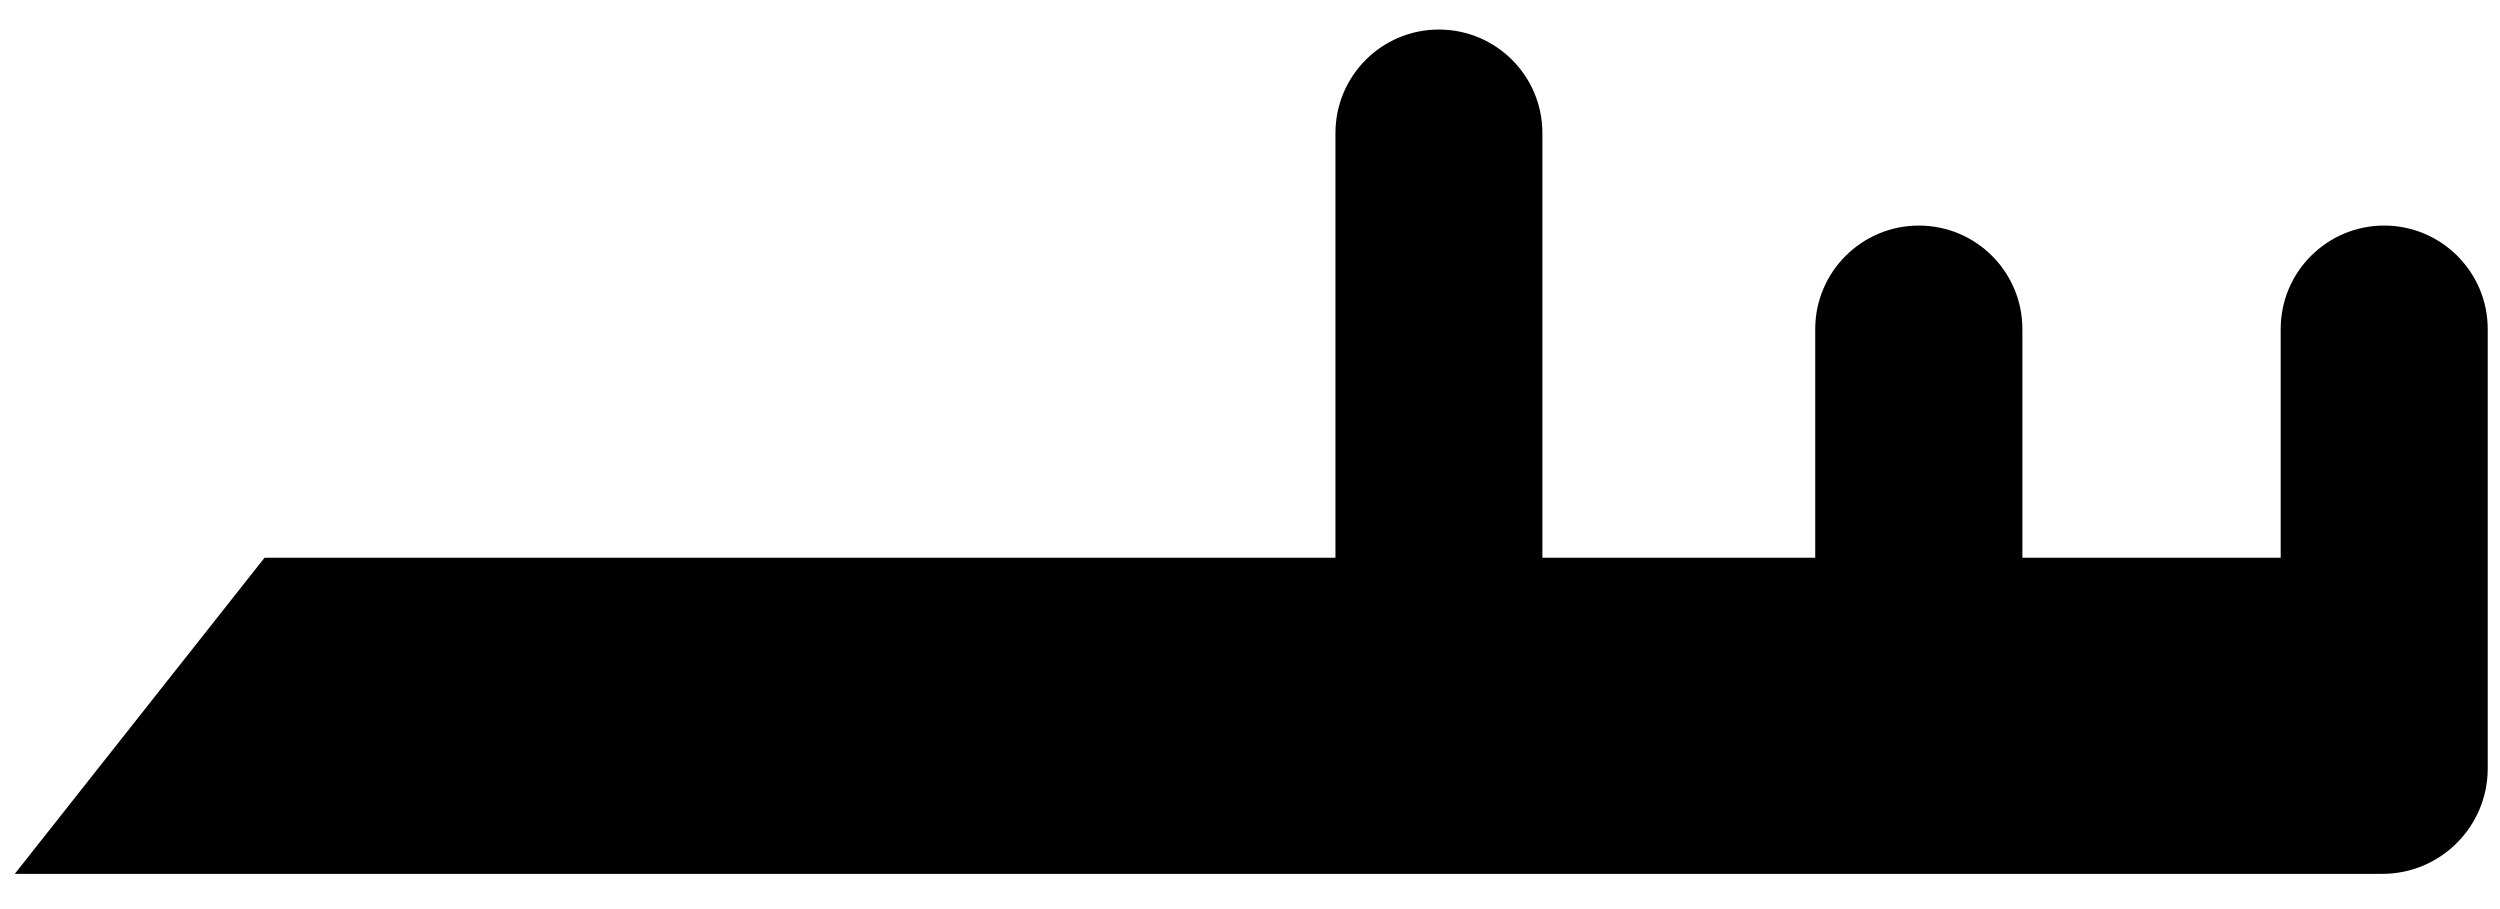
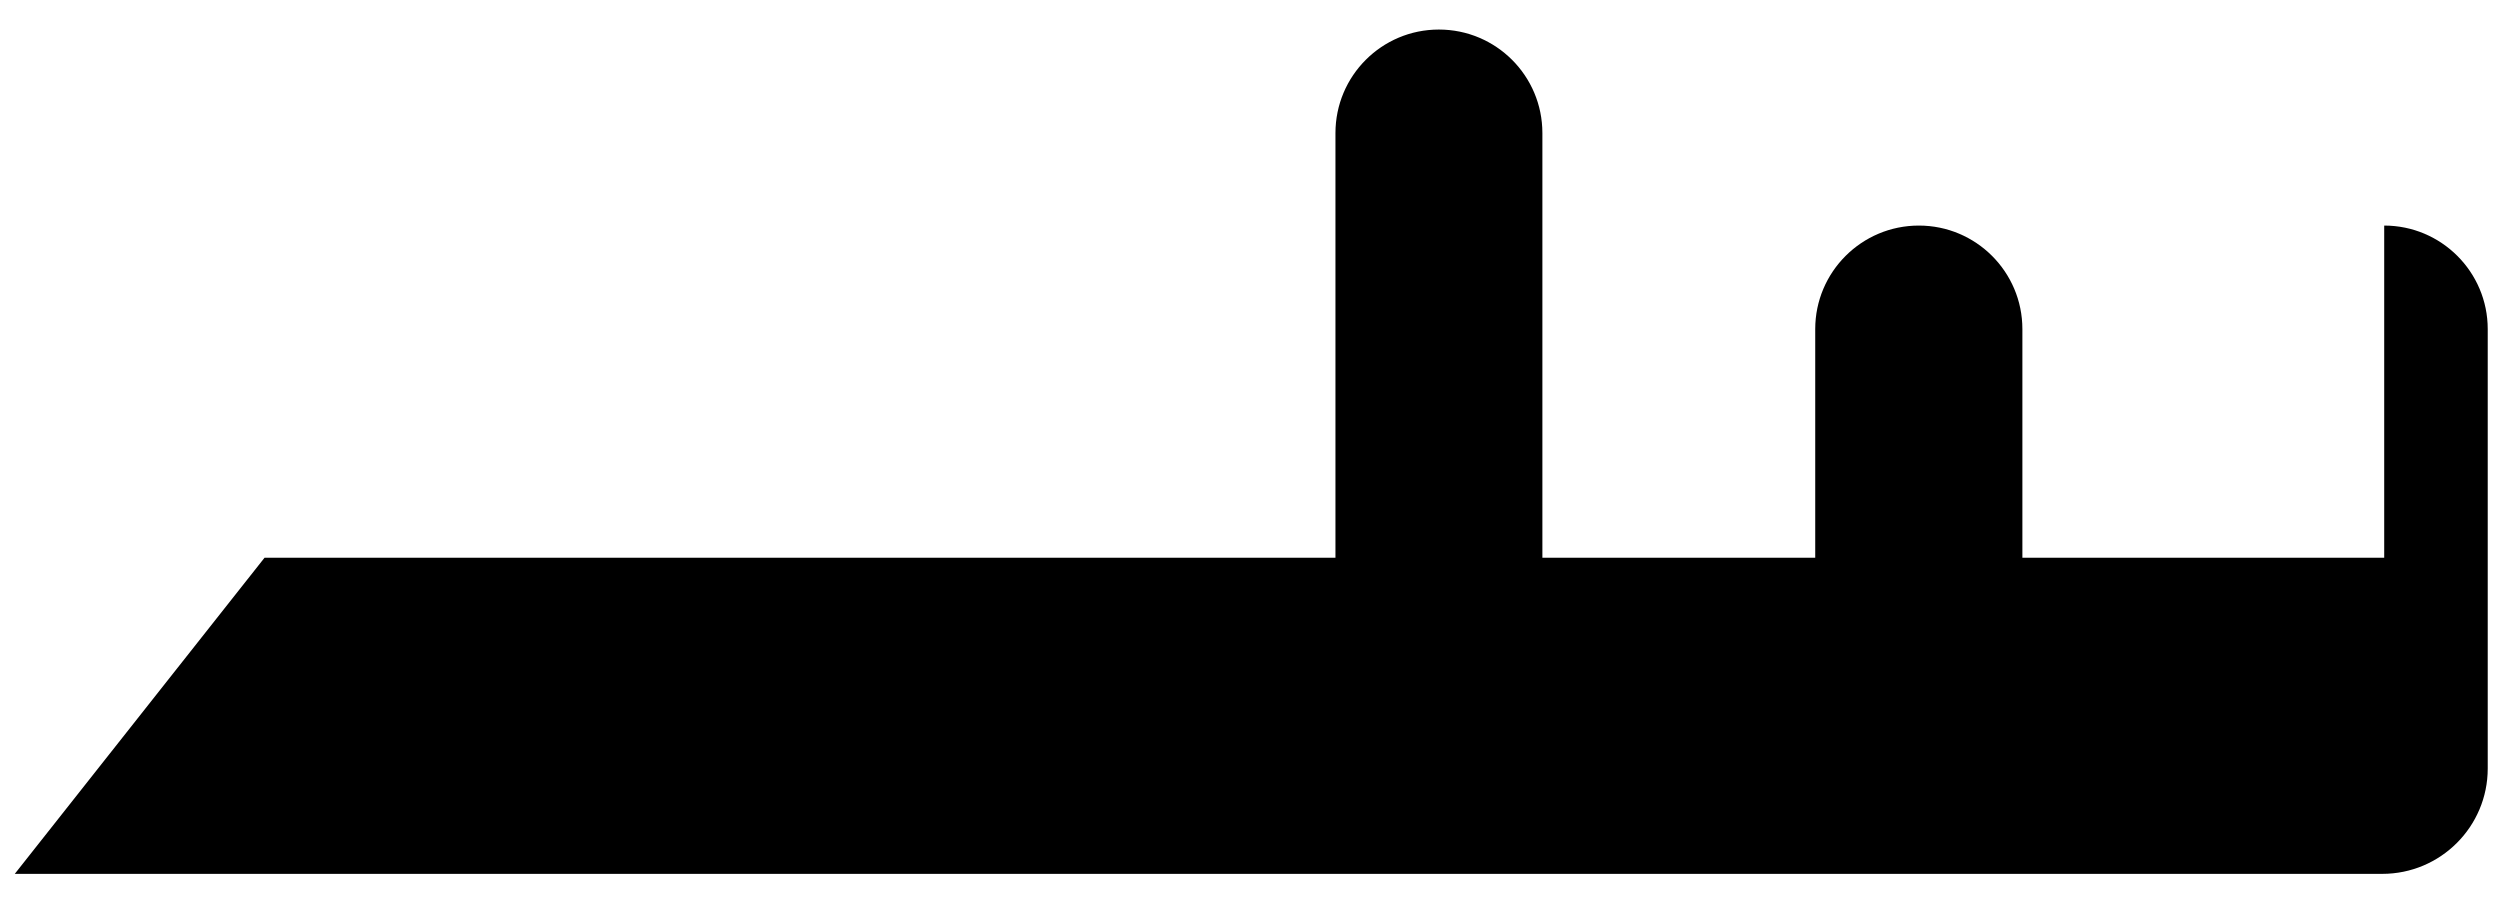
<svg xmlns="http://www.w3.org/2000/svg" width="22" height="8" viewBox="0 0 22 8" fill="none">
-   <path d="M20.981 1.985C20.477 1.985 20.07 2.393 20.07 2.896V4.908H17.797V2.896C17.797 2.393 17.389 1.985 16.886 1.985C16.383 1.985 15.974 2.393 15.974 2.896V4.908H13.573V1.171C13.573 0.668 13.166 0.26 12.662 0.26C12.159 0.26 11.752 0.668 11.752 1.171V4.908H2.328L0.13 7.69H20.964C21.477 7.69 21.892 7.274 21.892 6.763V2.896C21.892 2.393 21.483 1.985 20.981 1.985Z" fill="black" />
+   <path d="M20.981 1.985V4.908H17.797V2.896C17.797 2.393 17.389 1.985 16.886 1.985C16.383 1.985 15.974 2.393 15.974 2.896V4.908H13.573V1.171C13.573 0.668 13.166 0.26 12.662 0.26C12.159 0.26 11.752 0.668 11.752 1.171V4.908H2.328L0.13 7.69H20.964C21.477 7.69 21.892 7.274 21.892 6.763V2.896C21.892 2.393 21.483 1.985 20.981 1.985Z" fill="black" />
</svg>